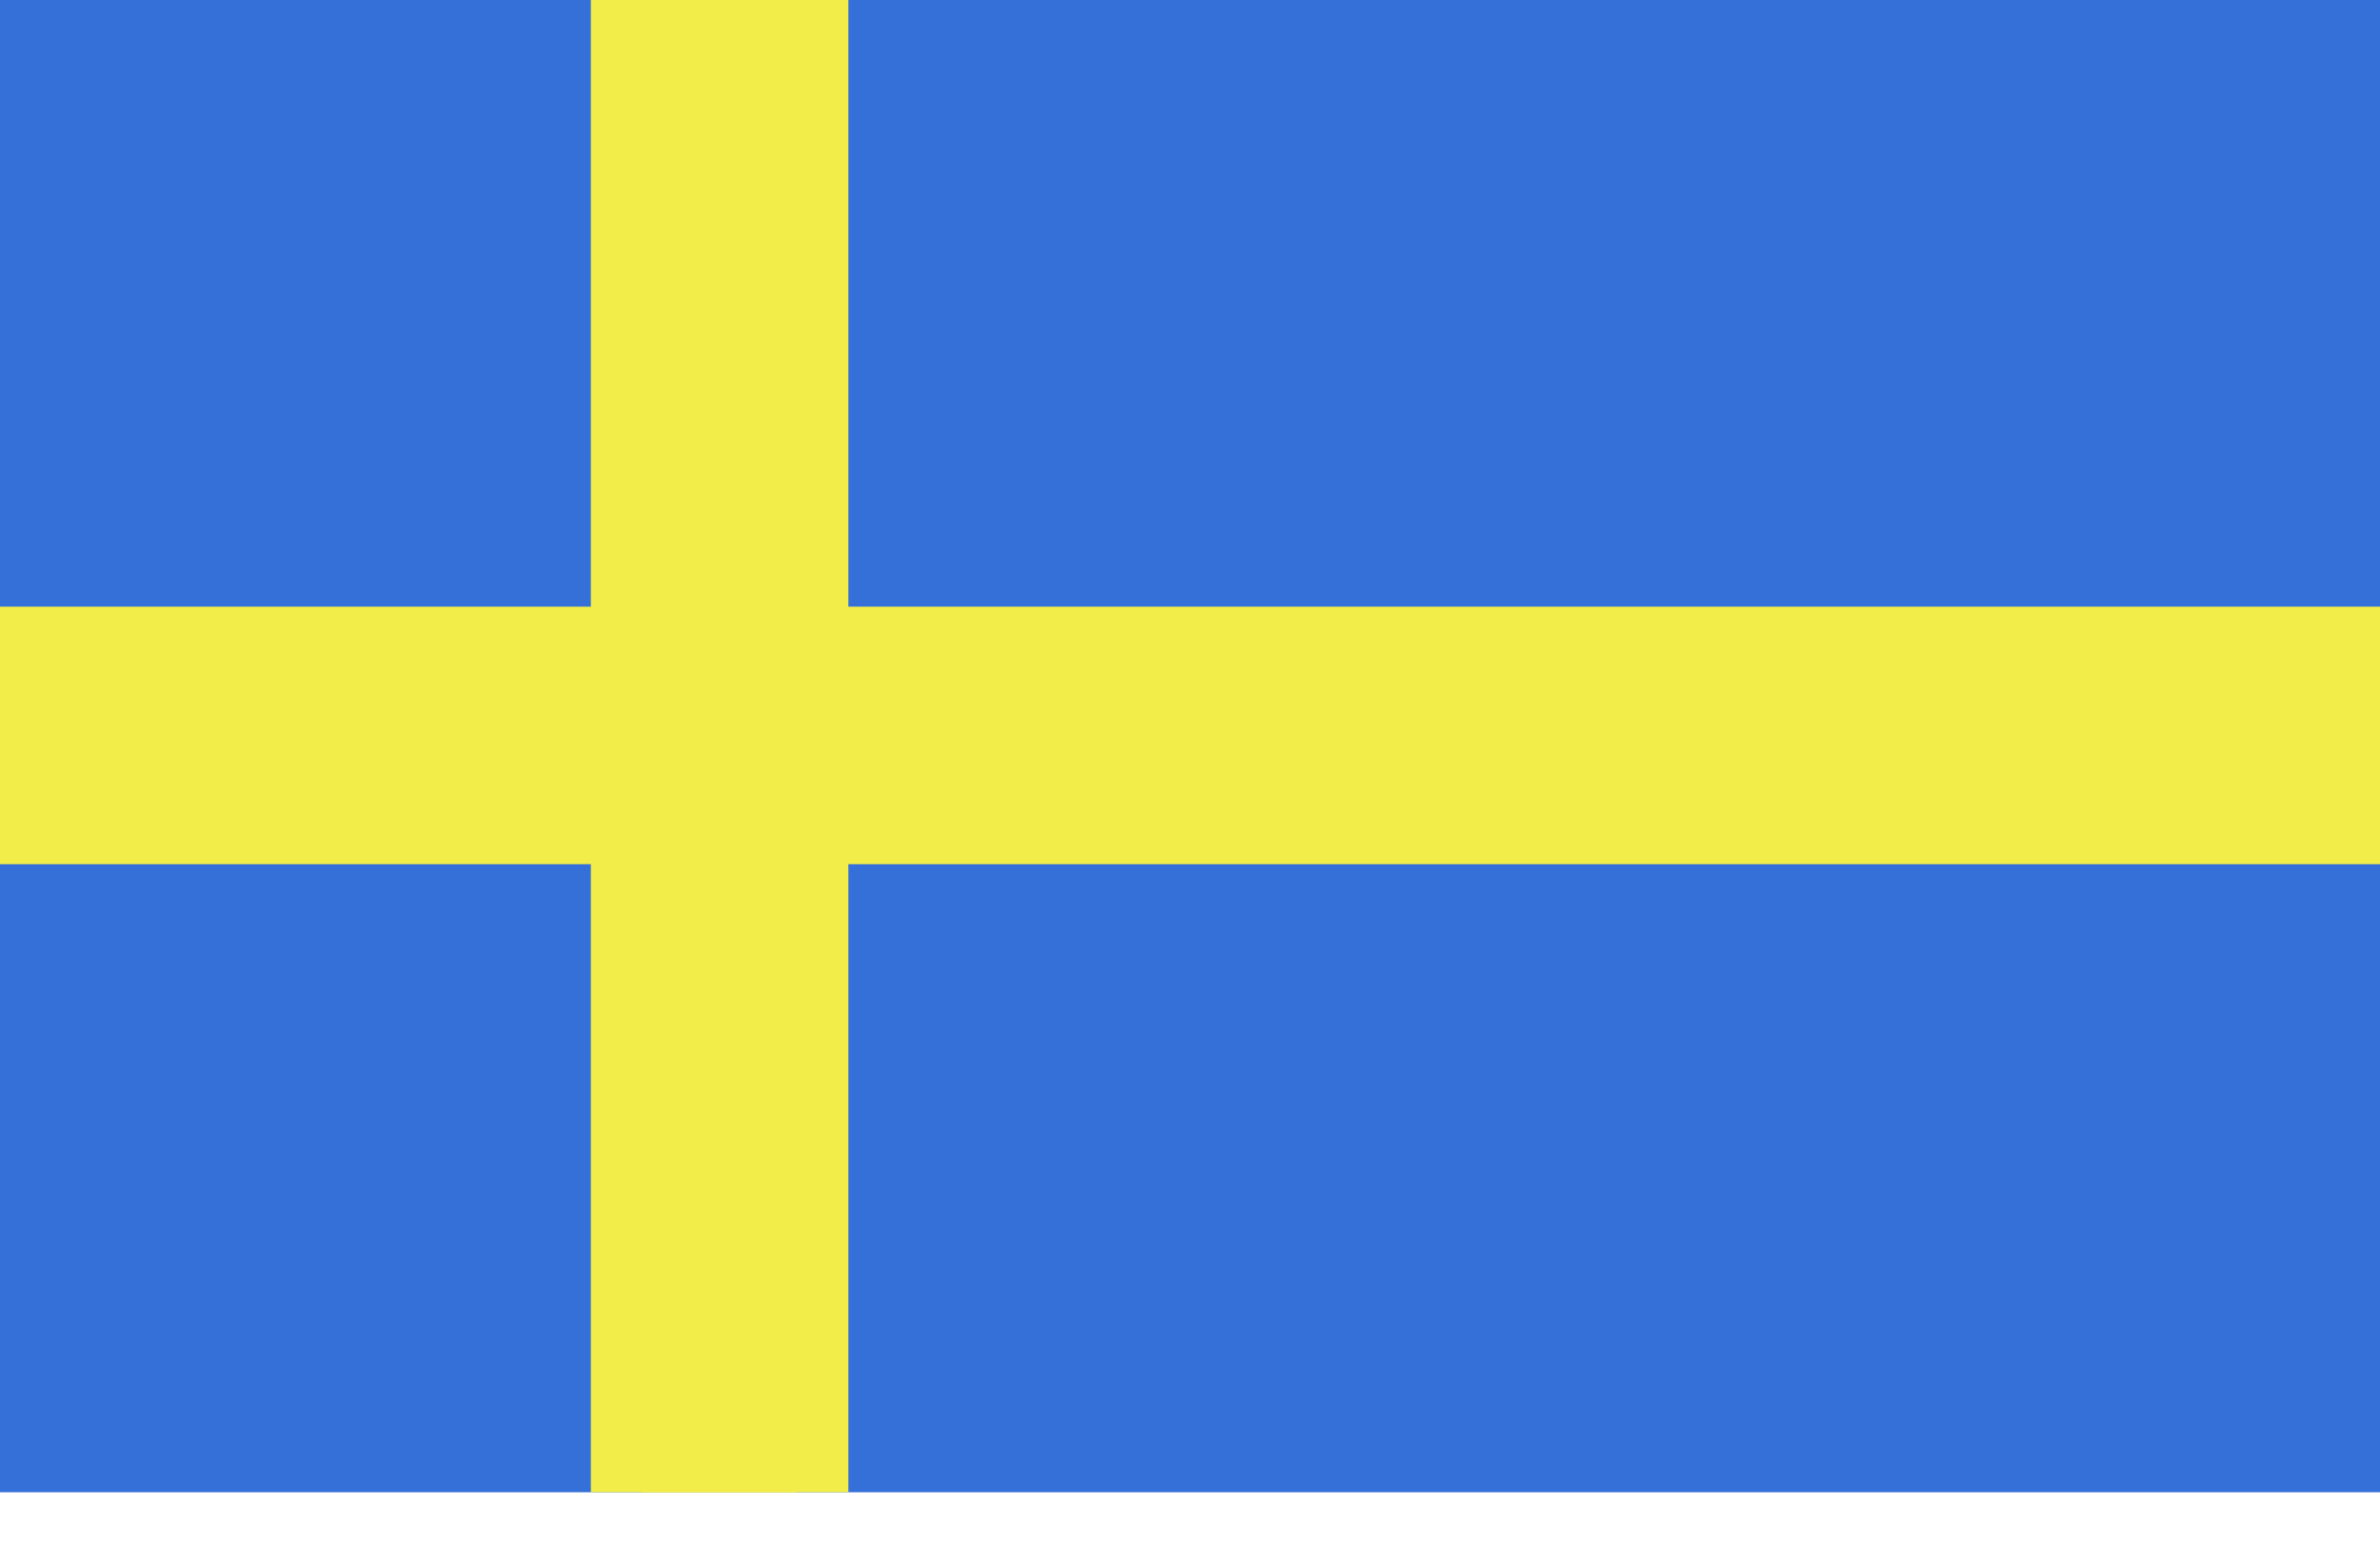
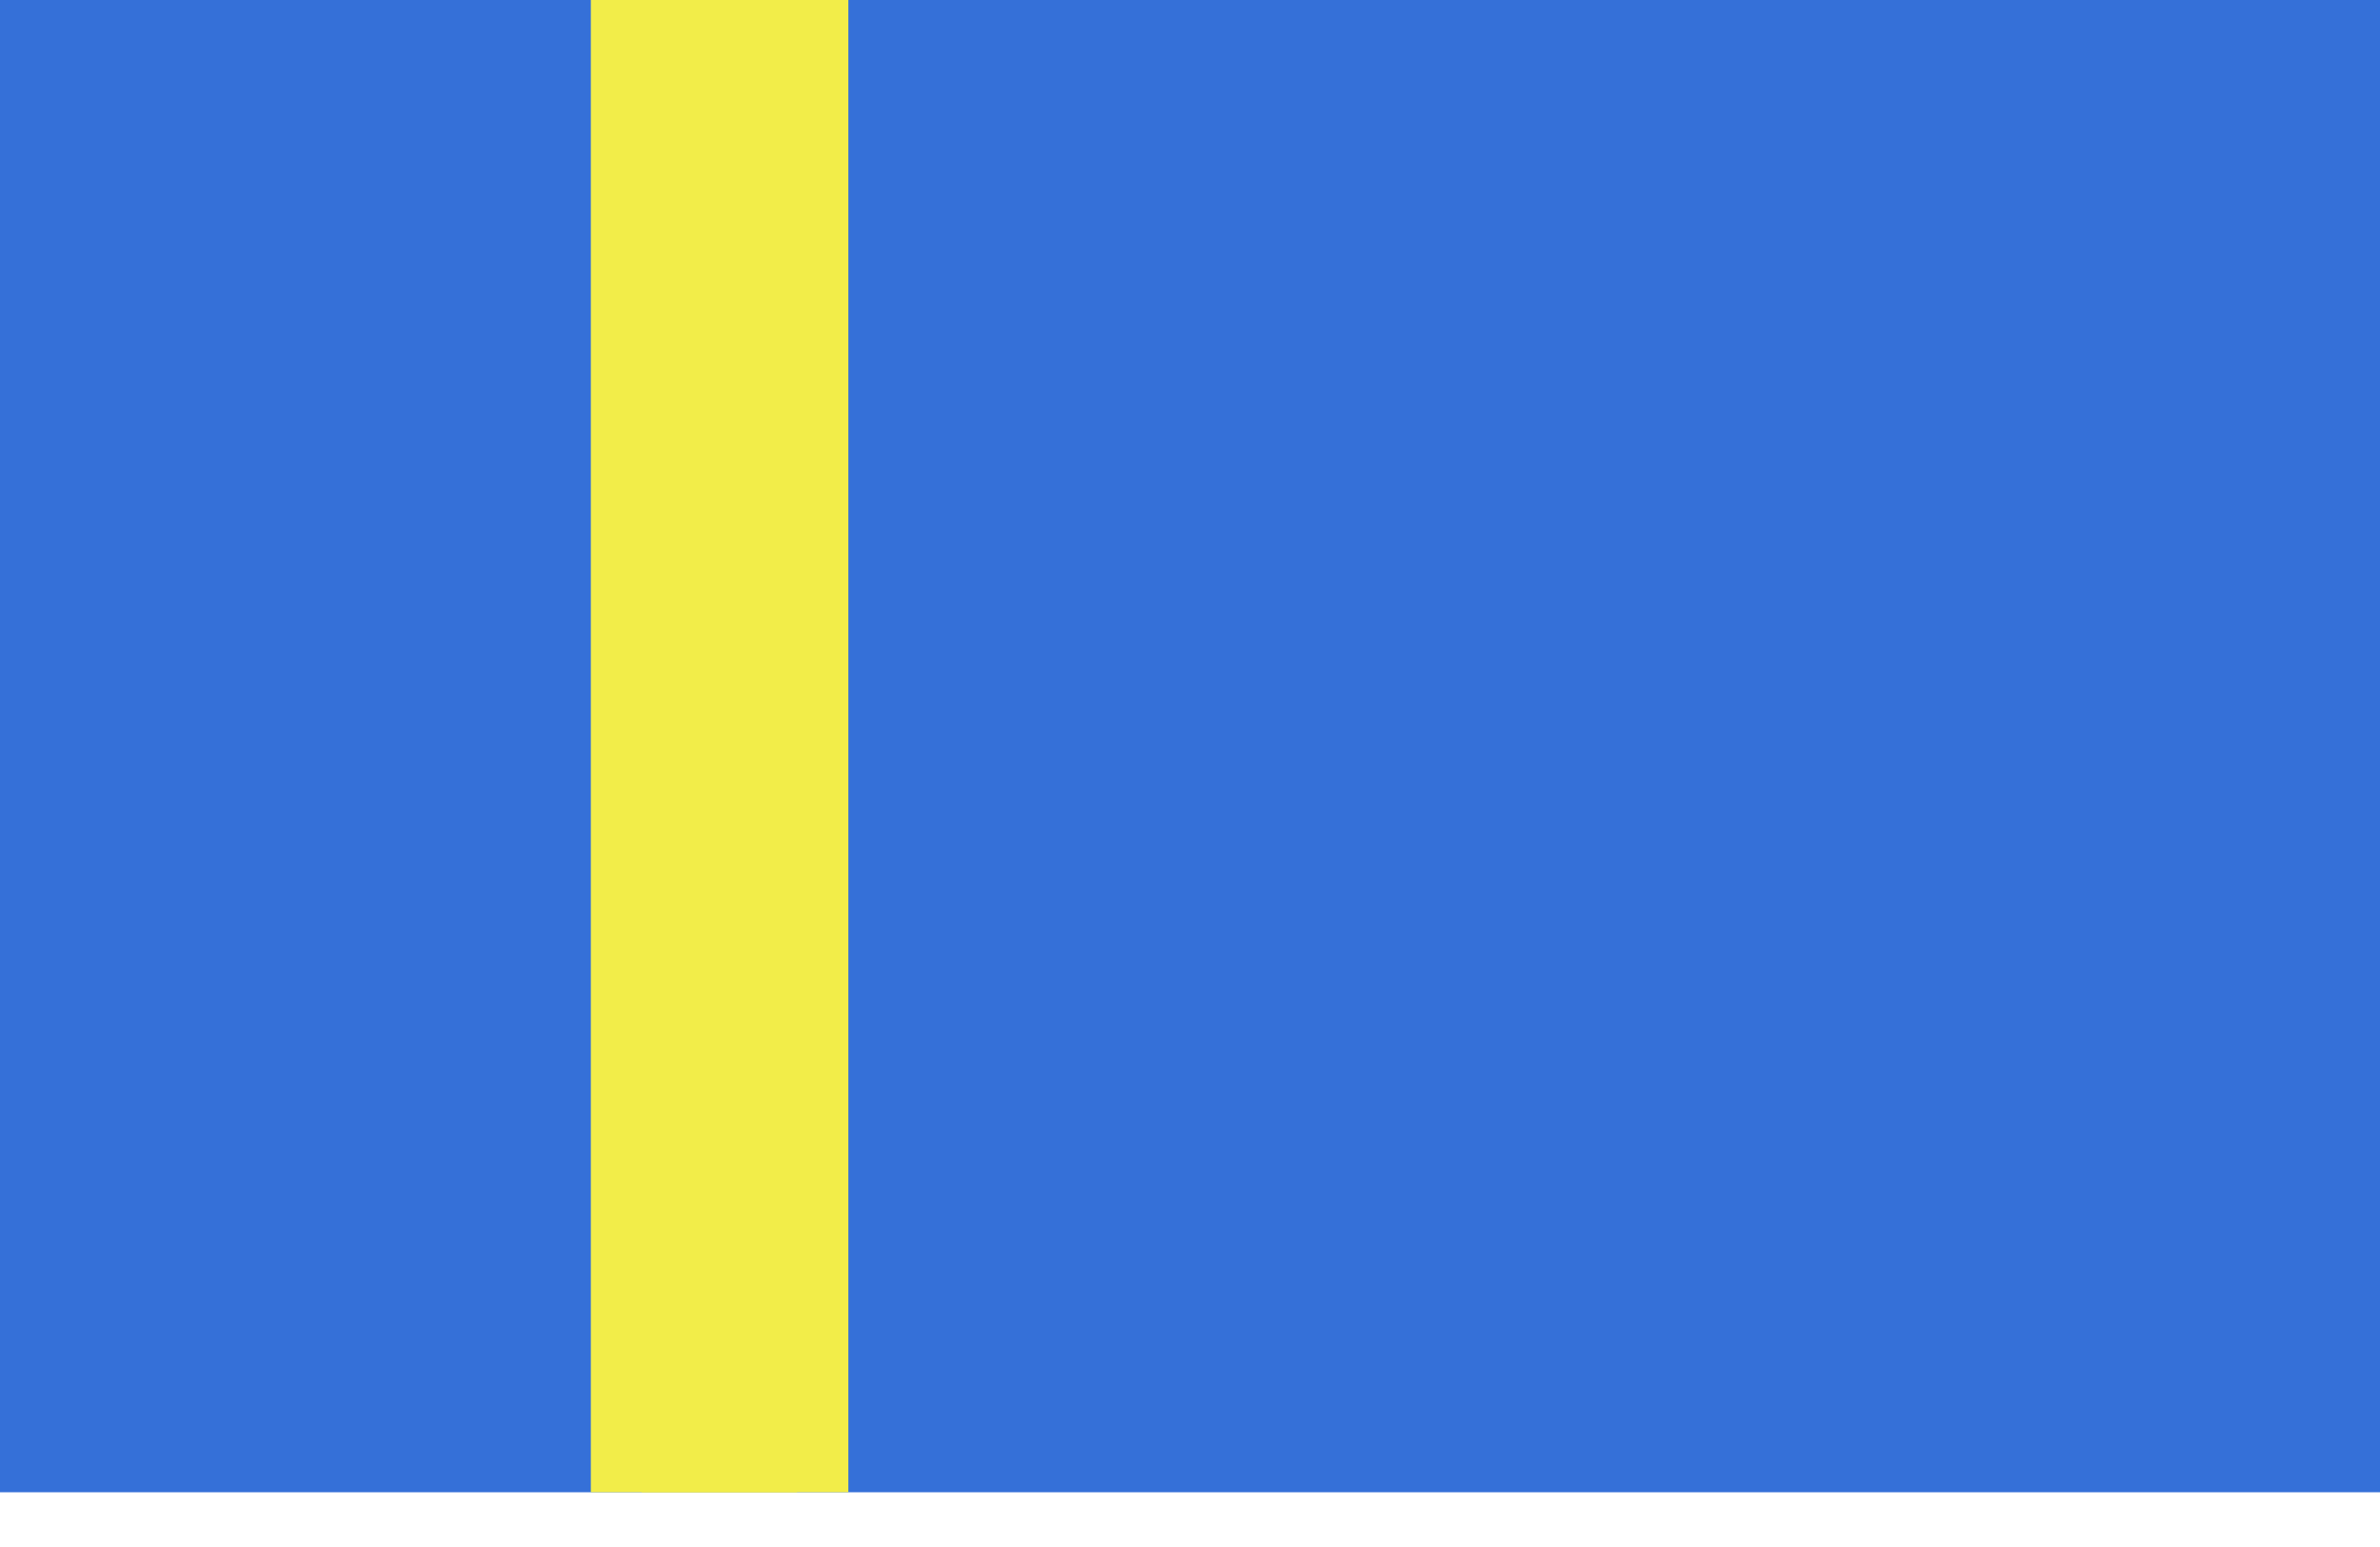
<svg xmlns="http://www.w3.org/2000/svg" width="20" height="13" viewBox="0 0 20 13" fill="none">
  <path d="M20 0H0V12.54H20V0Z" fill="#3570D8" />
-   <path d="M20 5.098H0V7.262H20V5.098Z" fill="#F2ED49" />
  <path d="M7.129 0H4.965V12.54H7.129V0Z" fill="#F2ED49" />
  <path d="M6.697 0H5.392V12.54H6.697V0Z" fill="#F2ED49" />
-   <path d="M20 5.446H0V6.913H20V5.446Z" fill="#F2ED49" />
+   <path d="M20 5.446V6.913H20V5.446Z" fill="#F2ED49" />
</svg>